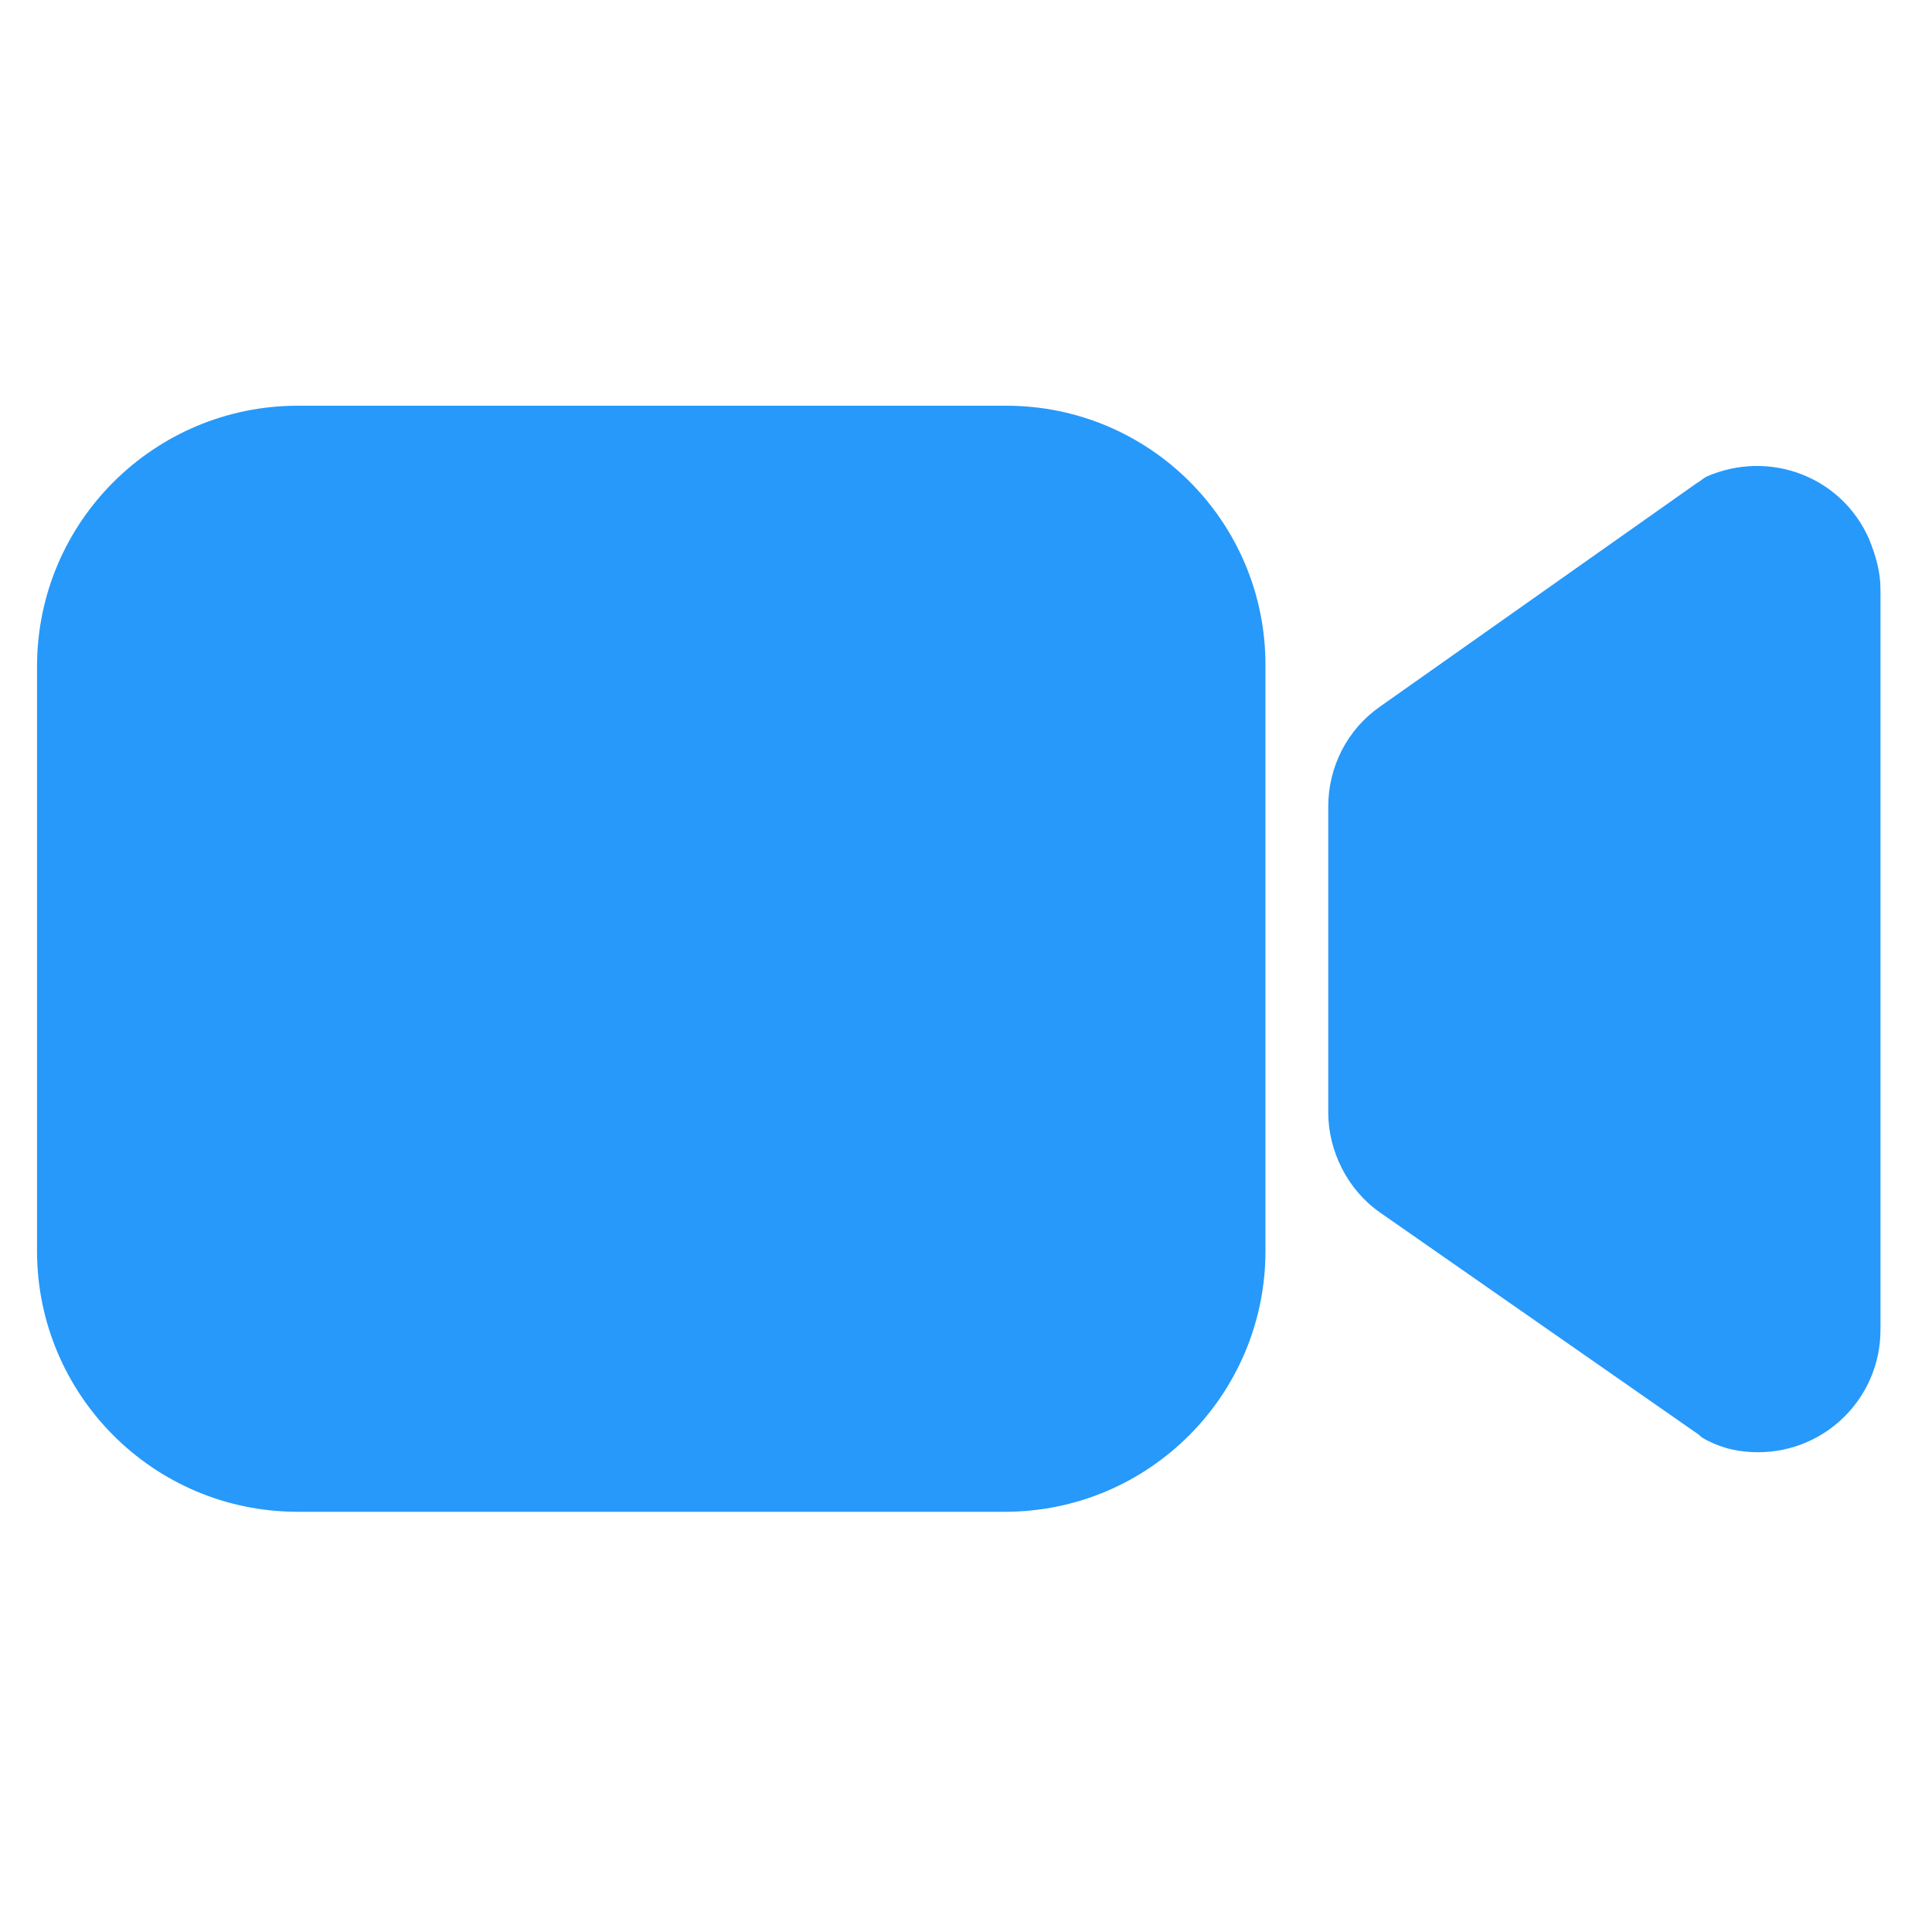
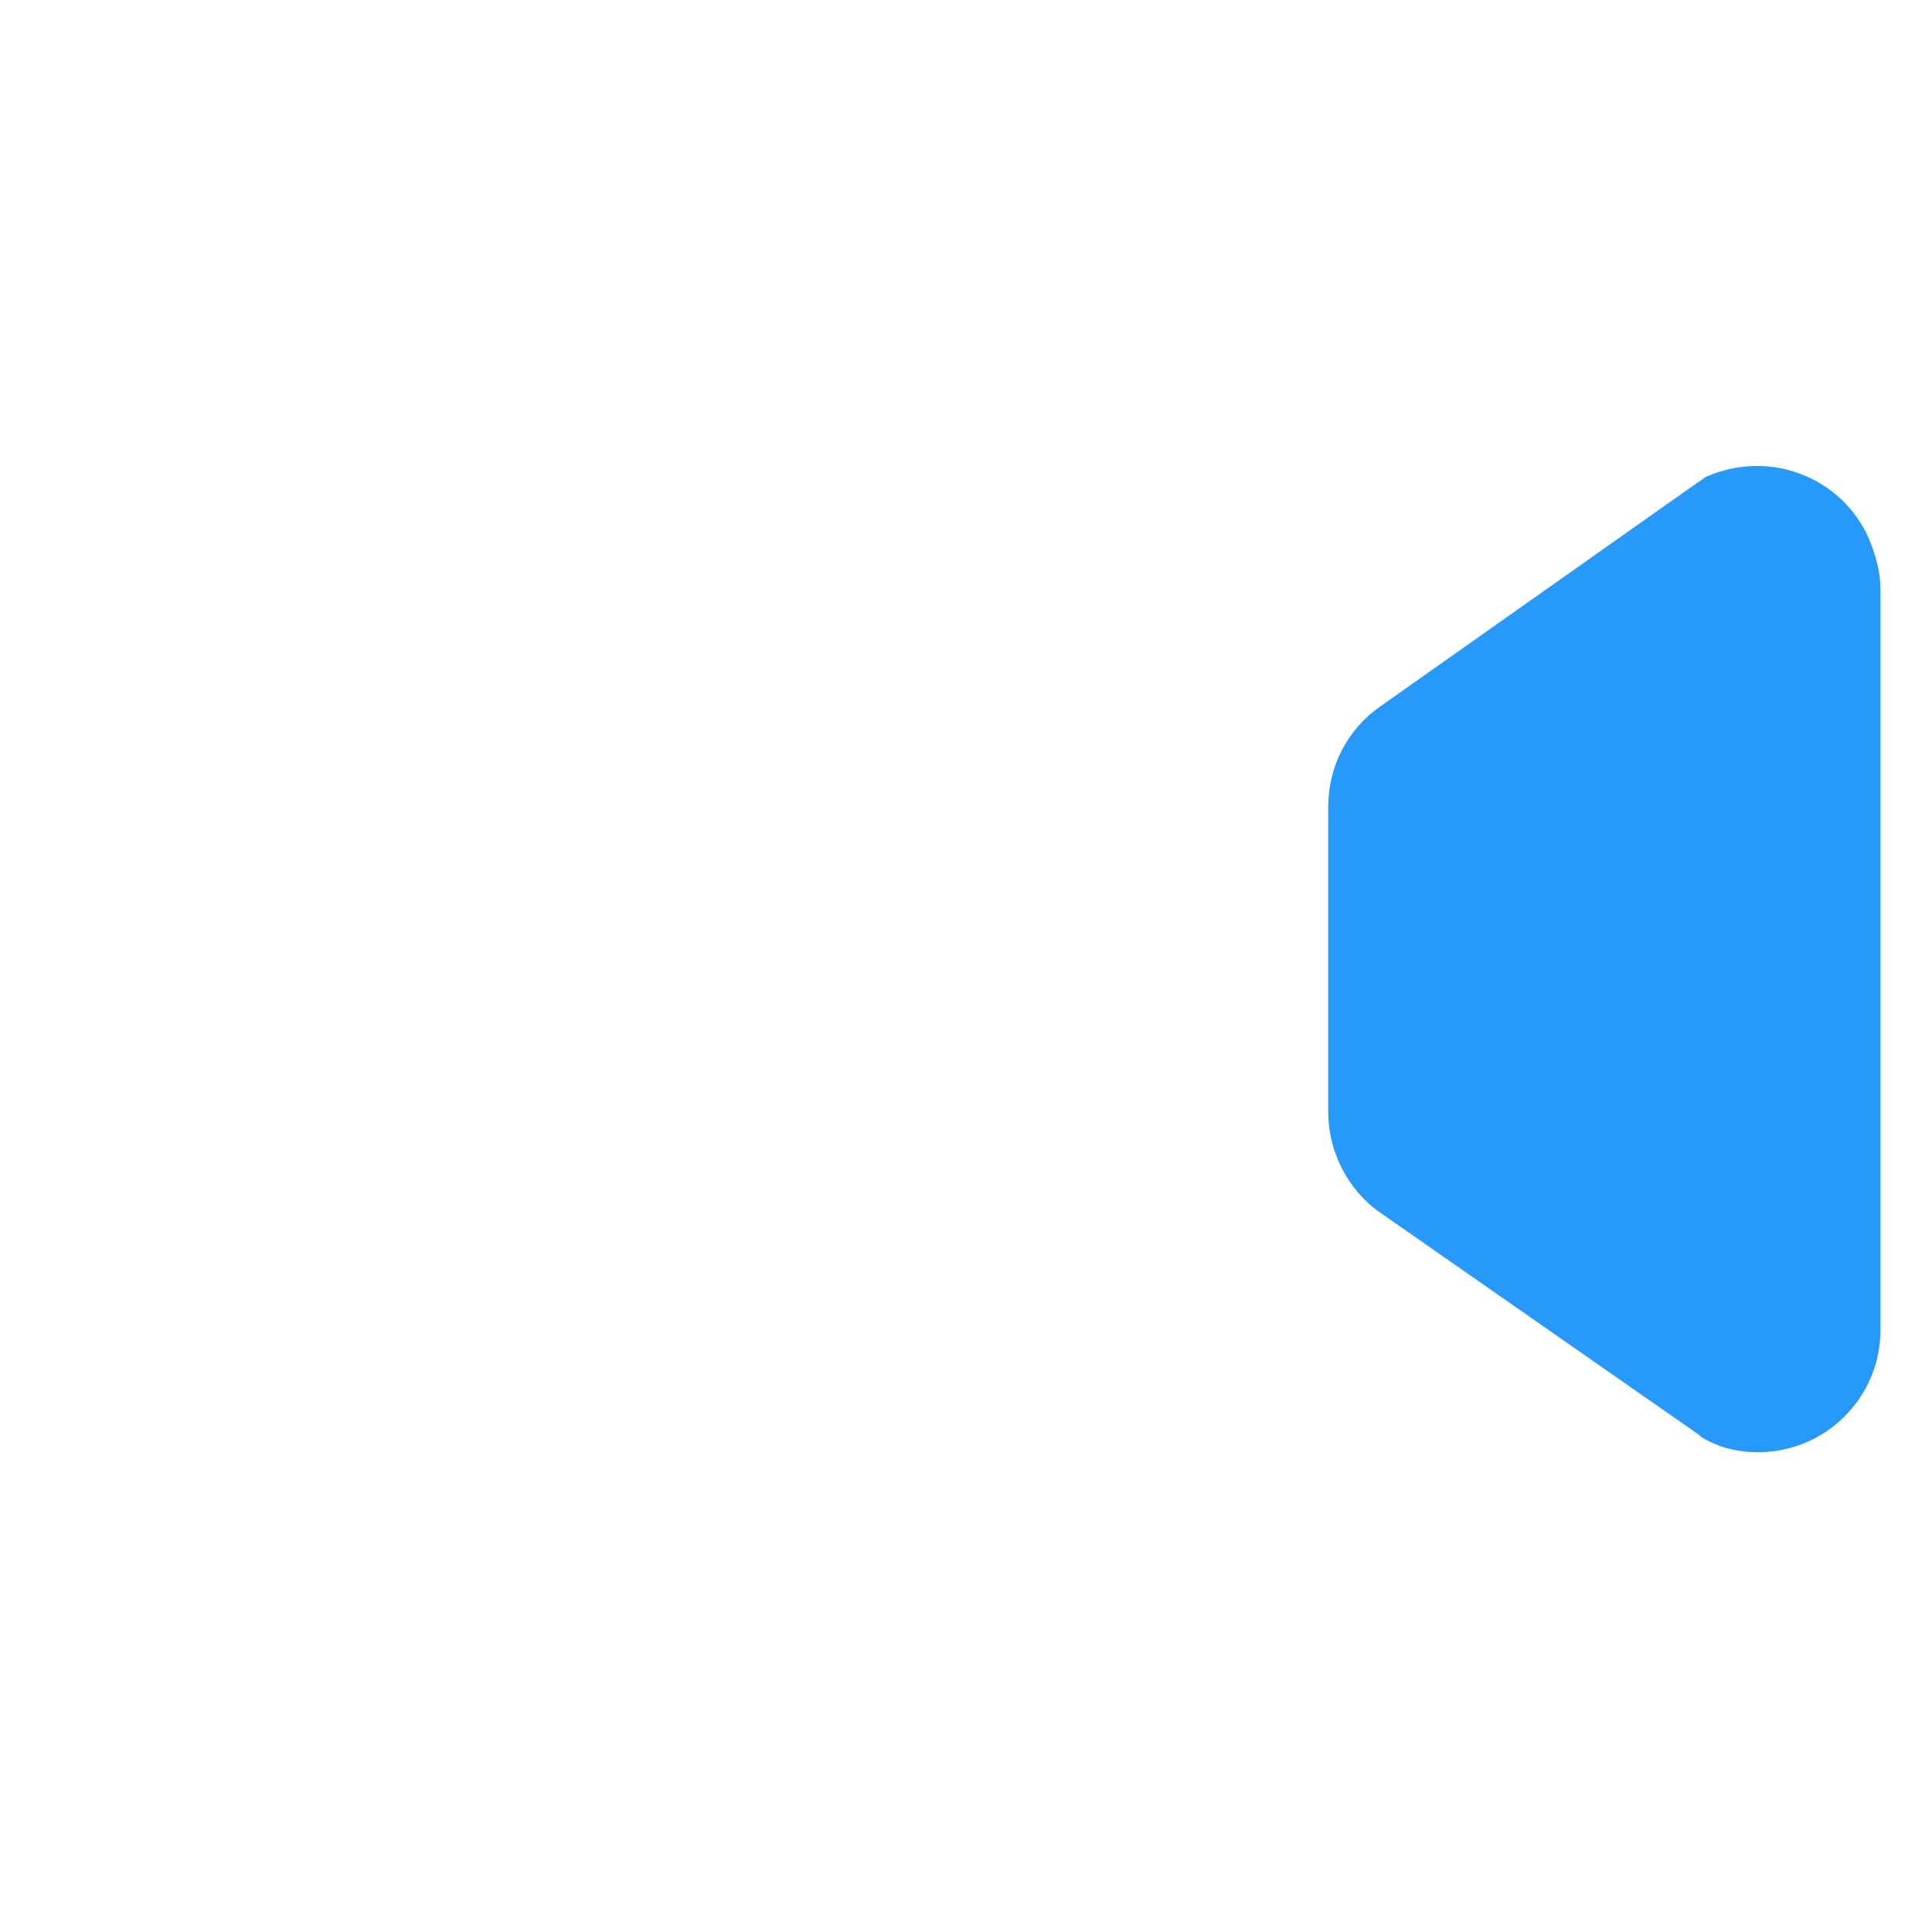
<svg xmlns="http://www.w3.org/2000/svg" width="120" height="120" viewBox="0 0 120 120" fill="none">
  <path d="M109.2 90.2C108.1 90.2 107.1 90 106.1 89.5C105.9 89.4 105.7 89.3 105.5 89.1L85.7 75.3C83.7 73.9 82.5 71.5 82.5 69.1V50.1C82.5 47.6 83.7 45.3 85.7 43.9L105.4 30C105.6 29.9 105.8 29.7 106 29.6C109.9 27.9 114.4 29.6 116.1 33.5C116.5 34.5 116.8 35.5 116.8 36.6V82.6C116.8 86.8 113.4 90.2 109.2 90.2Z" fill="#2699FB" />
-   <path d="M62.4 93.9H18.5C9.5 93.9 2.3 86.6 2.3 77.7V41.4C2.3 32.4 9.6 25.2 18.5 25.2H62.5C71.4 25.2 78.6 32.4 78.6 41.3V77.7C78.6 86.6 71.4 93.9 62.4 93.9Z" fill="#2699FB" />
</svg>